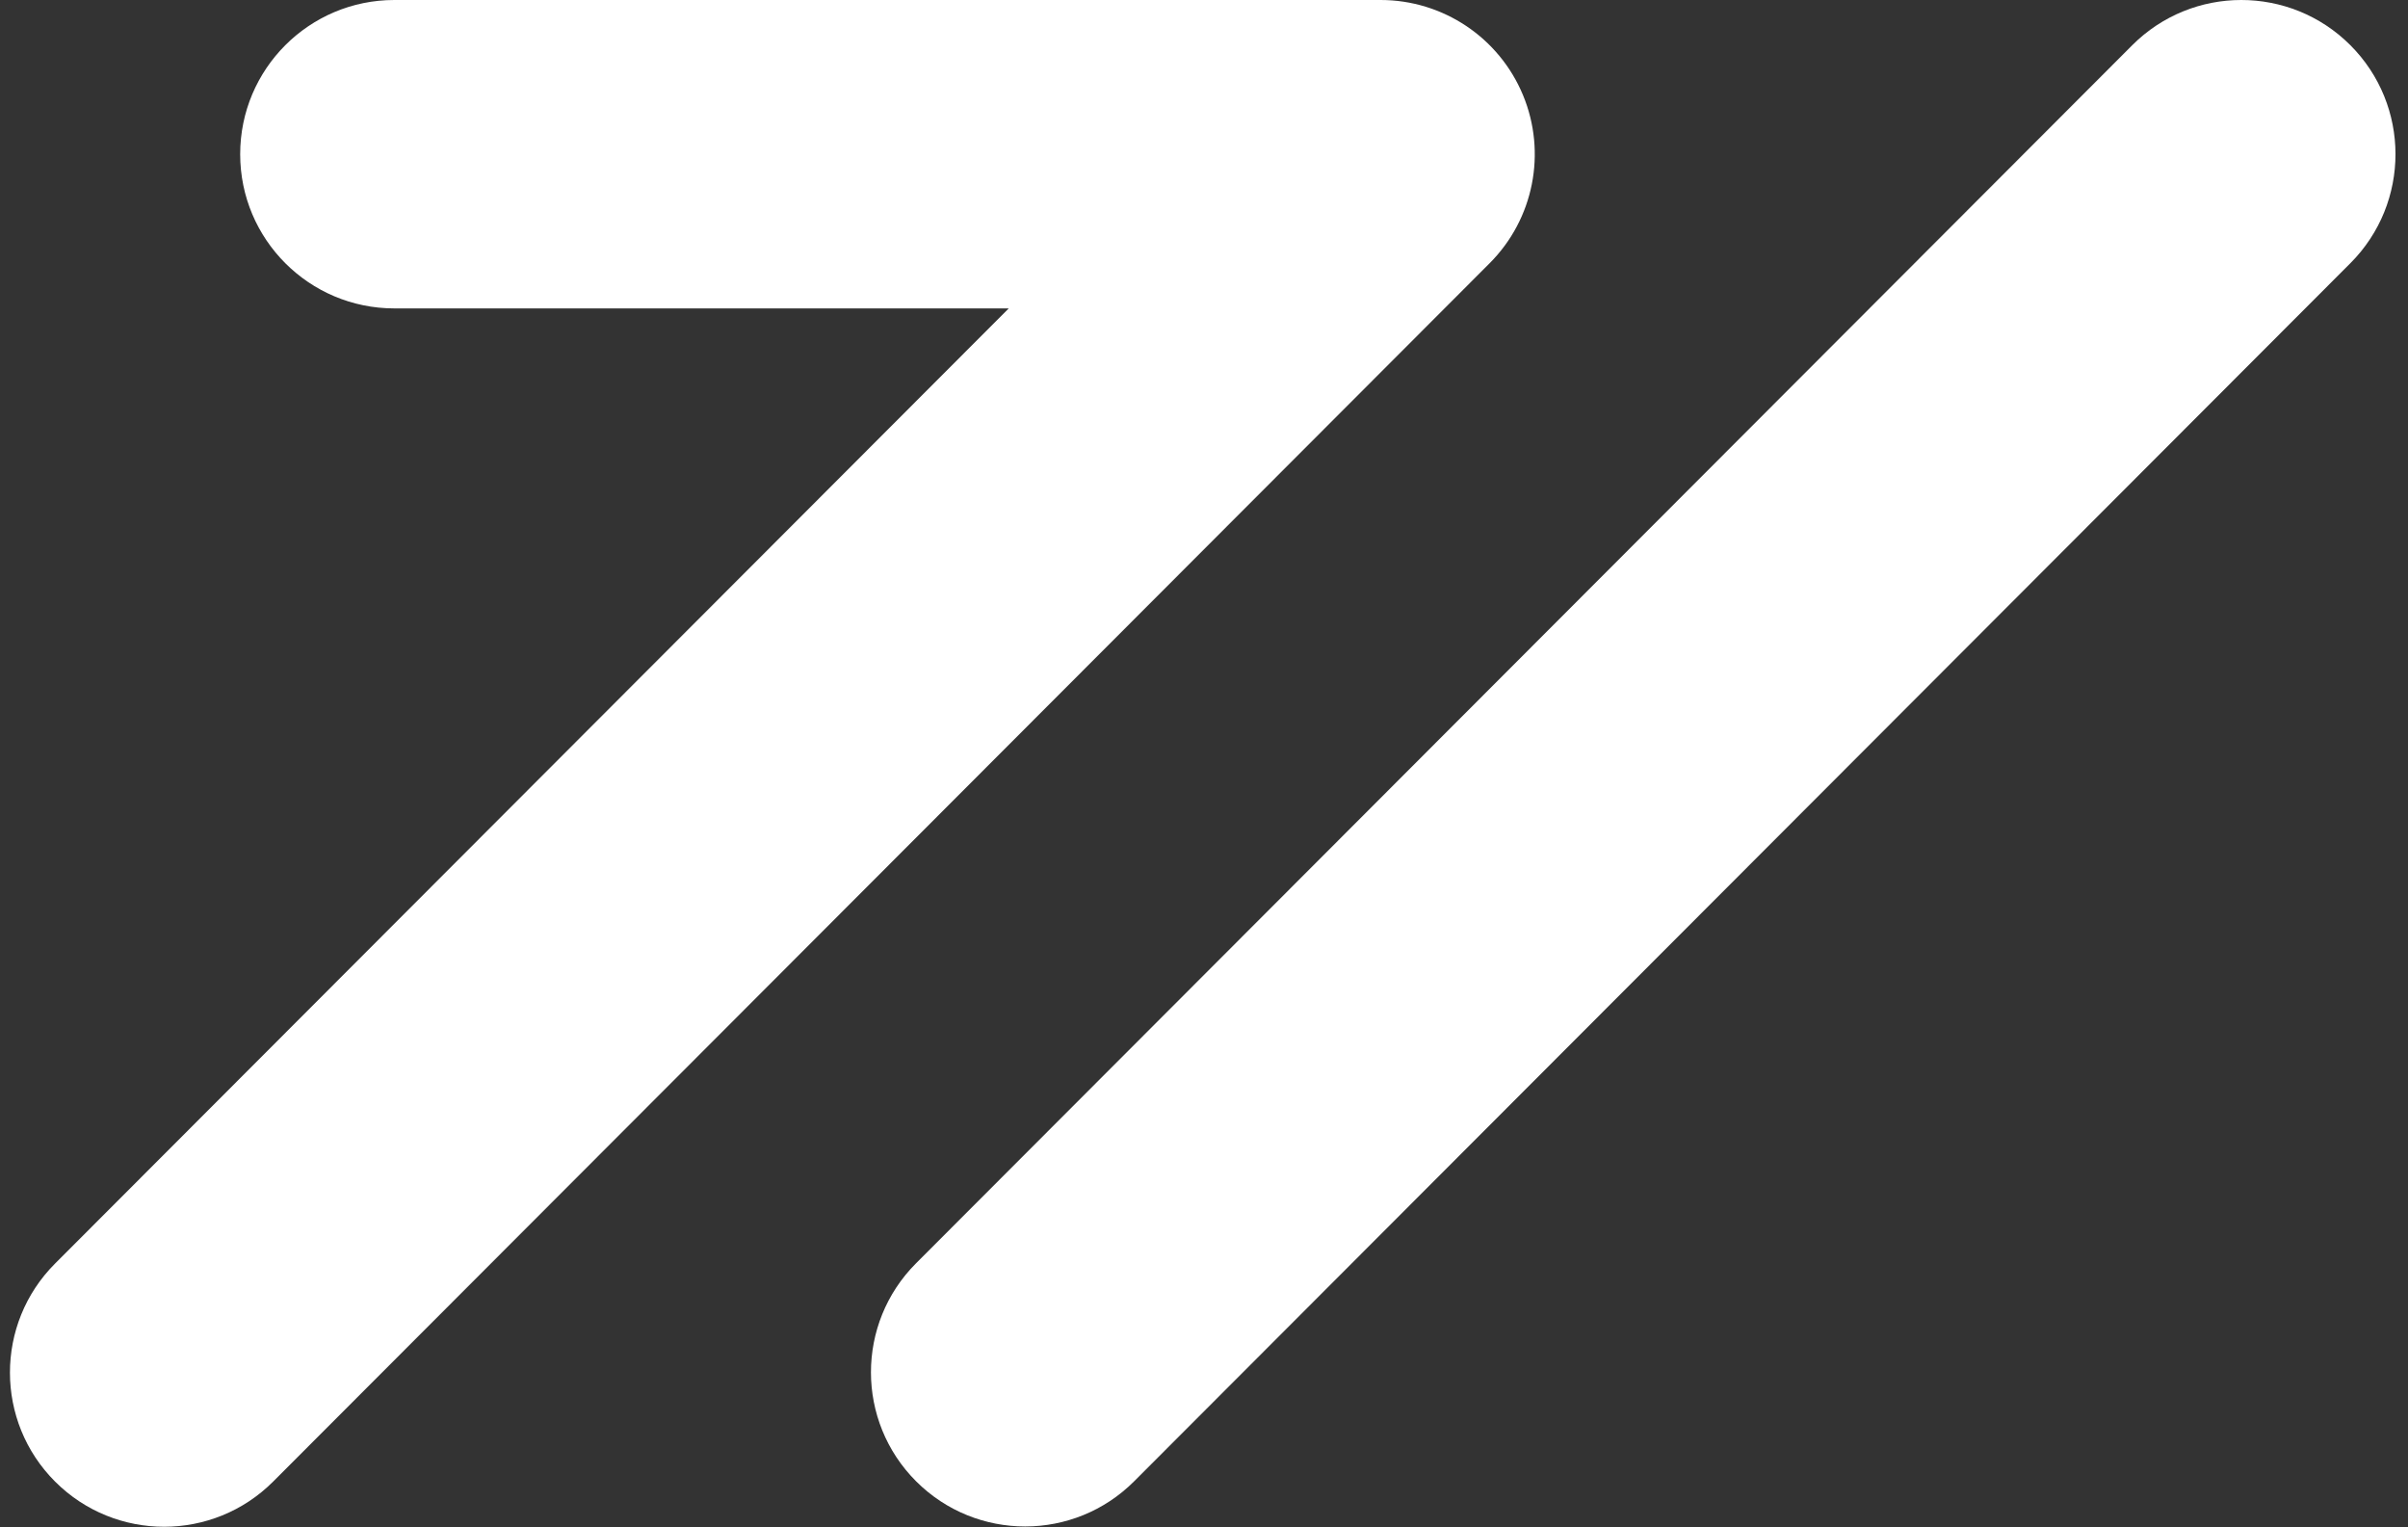
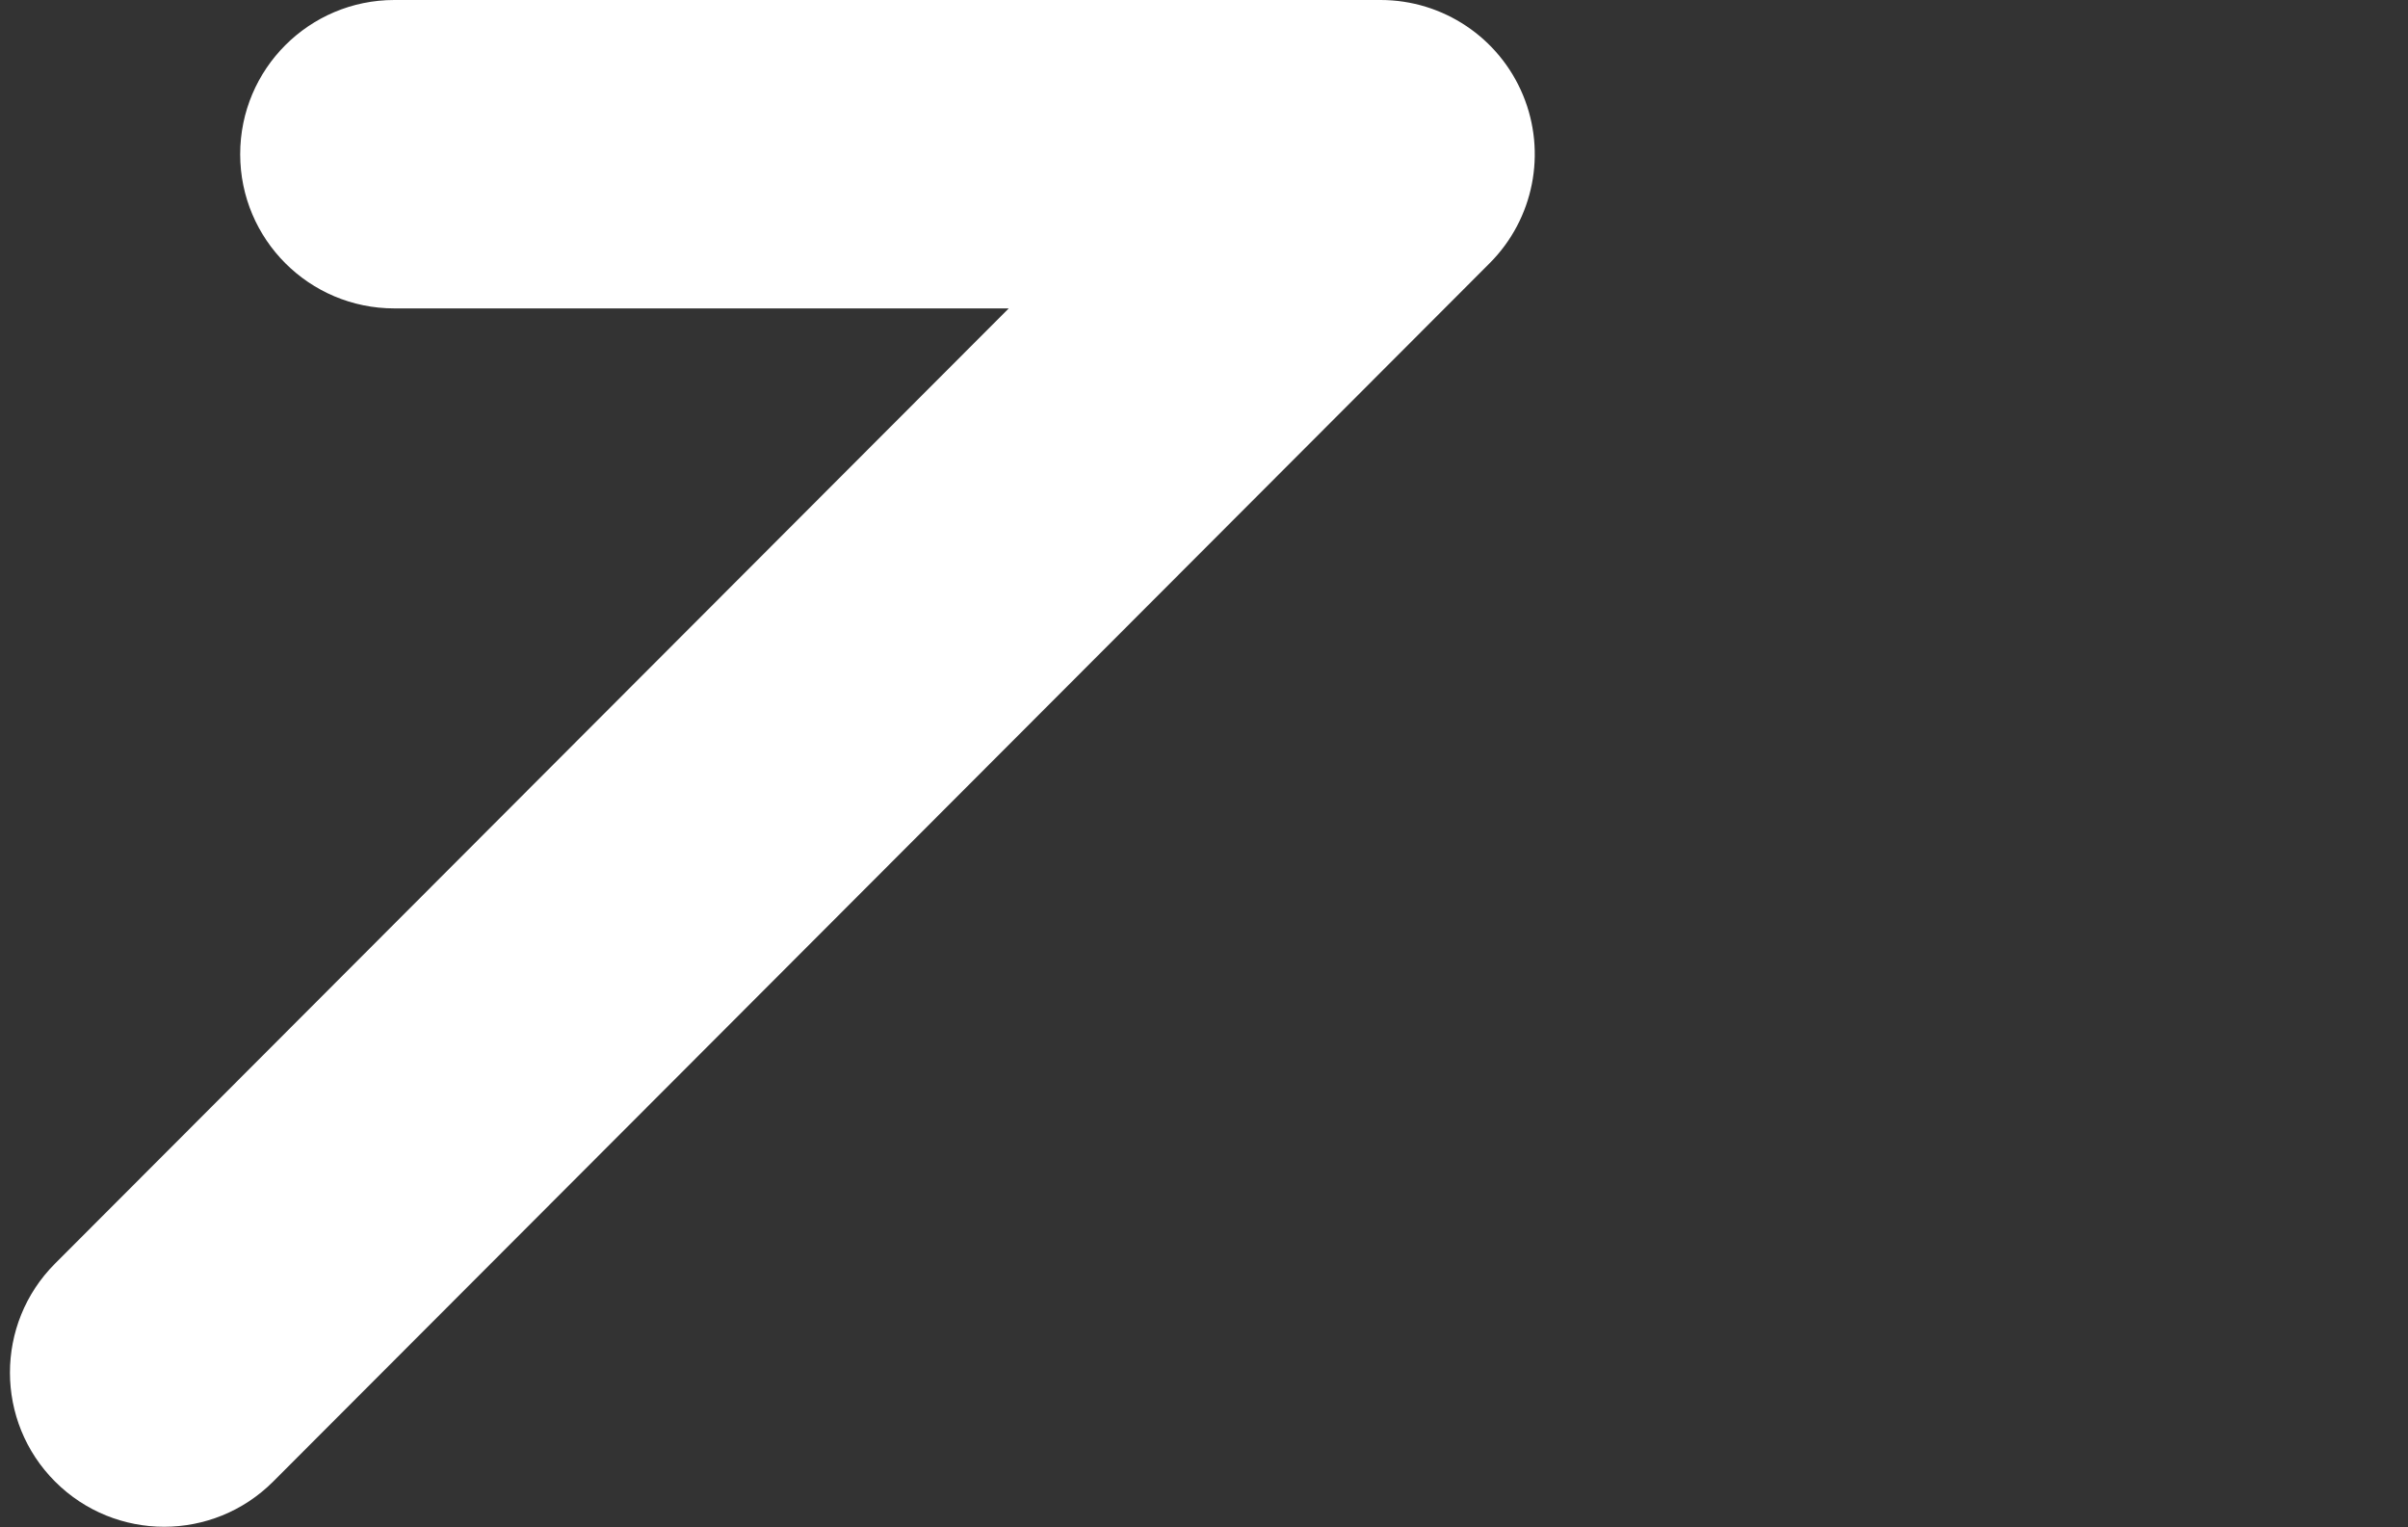
<svg xmlns="http://www.w3.org/2000/svg" width="164" height="104" viewBox="0 0 164 104" fill="none">
  <rect x="0" y="0" width="164" height="104" fill="#333333" stroke="none" />
-   <path fill-rule="evenodd" clip-rule="evenodd" d="M160.067 3.07C164.171 7.168 164.175 13.816 160.077 17.92L77.247 100.86C73.15 104.963 66.501 104.967 62.398 100.87C58.295 96.772 58.29 90.124 62.388 86.02L145.218 3.08C149.316 -1.023 155.964 -1.027 160.067 3.07Z" fill="white" />
  <path fill-rule="evenodd" clip-rule="evenodd" d="M16.358 10.5C16.358 4.701 21.059 0 26.858 0H94.028C98.273 0 102.101 2.557 103.727 6.479C105.353 10.4 104.457 14.916 101.457 17.92L18.607 100.88C14.509 104.983 7.861 104.987 3.758 100.89C-0.345 96.792 -0.35 90.144 3.748 86.04L68.702 21H26.858C21.059 21 16.358 16.299 16.358 10.5Z" fill="white" />
</svg>